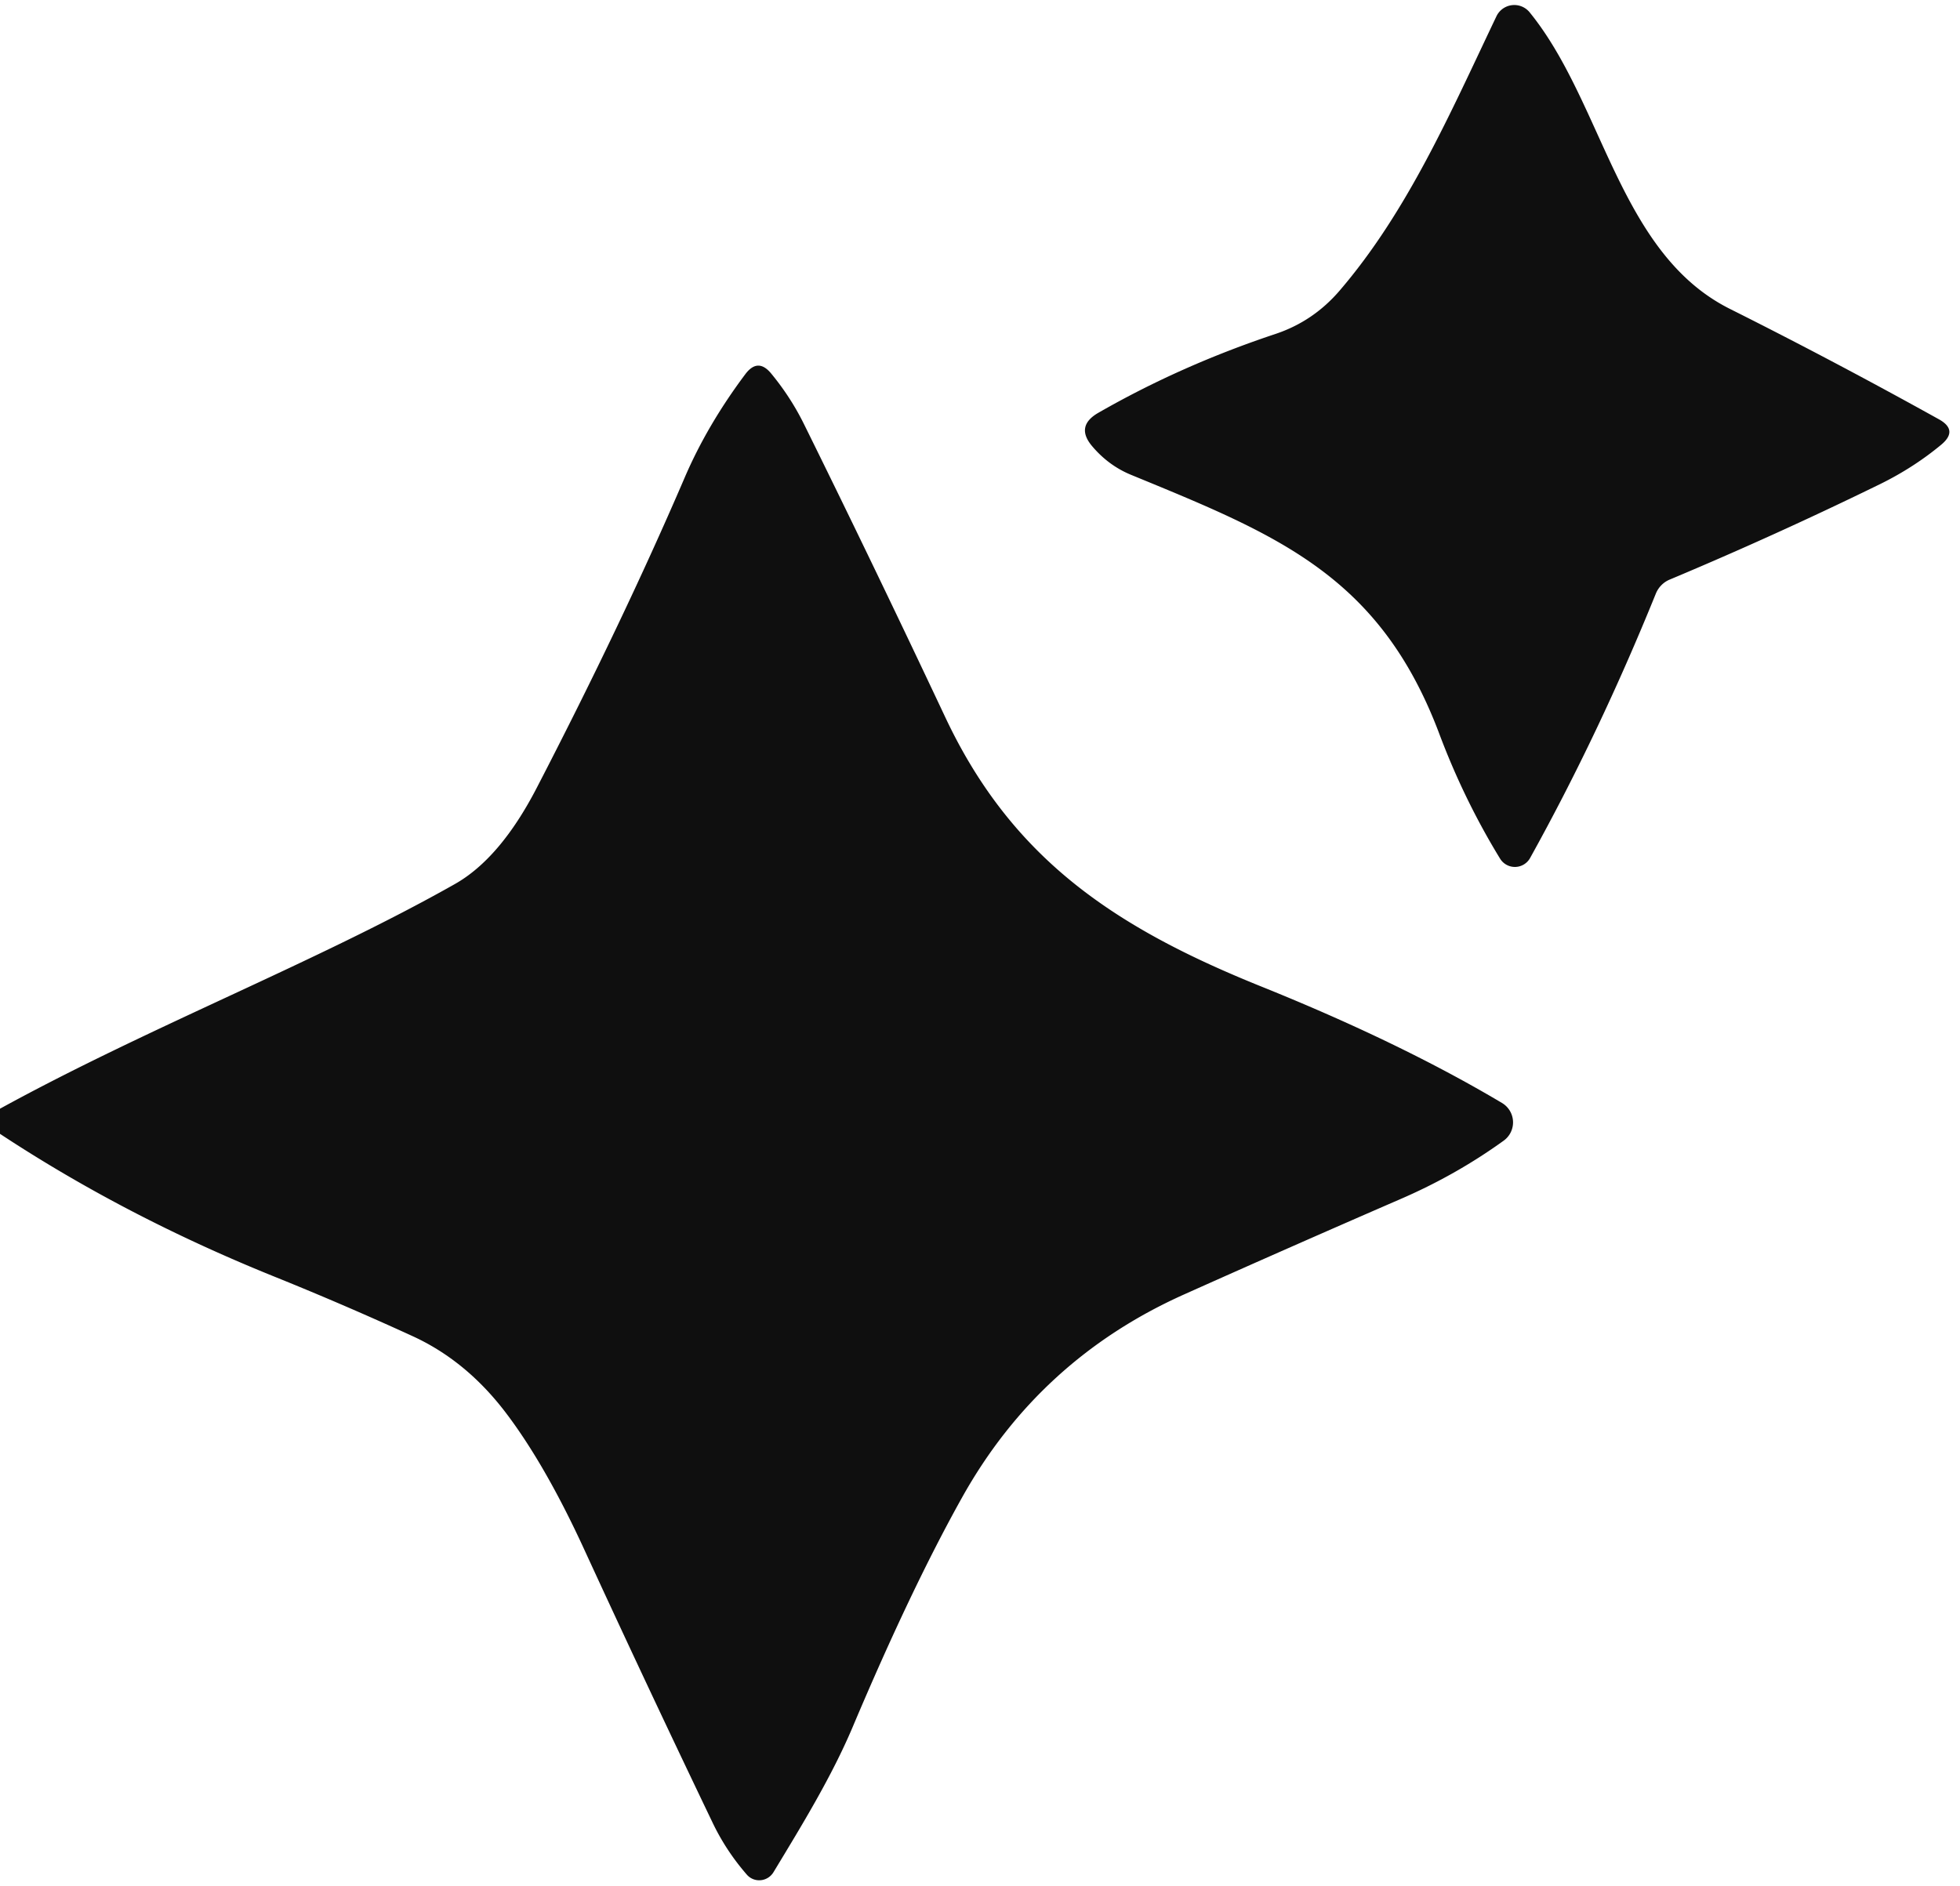
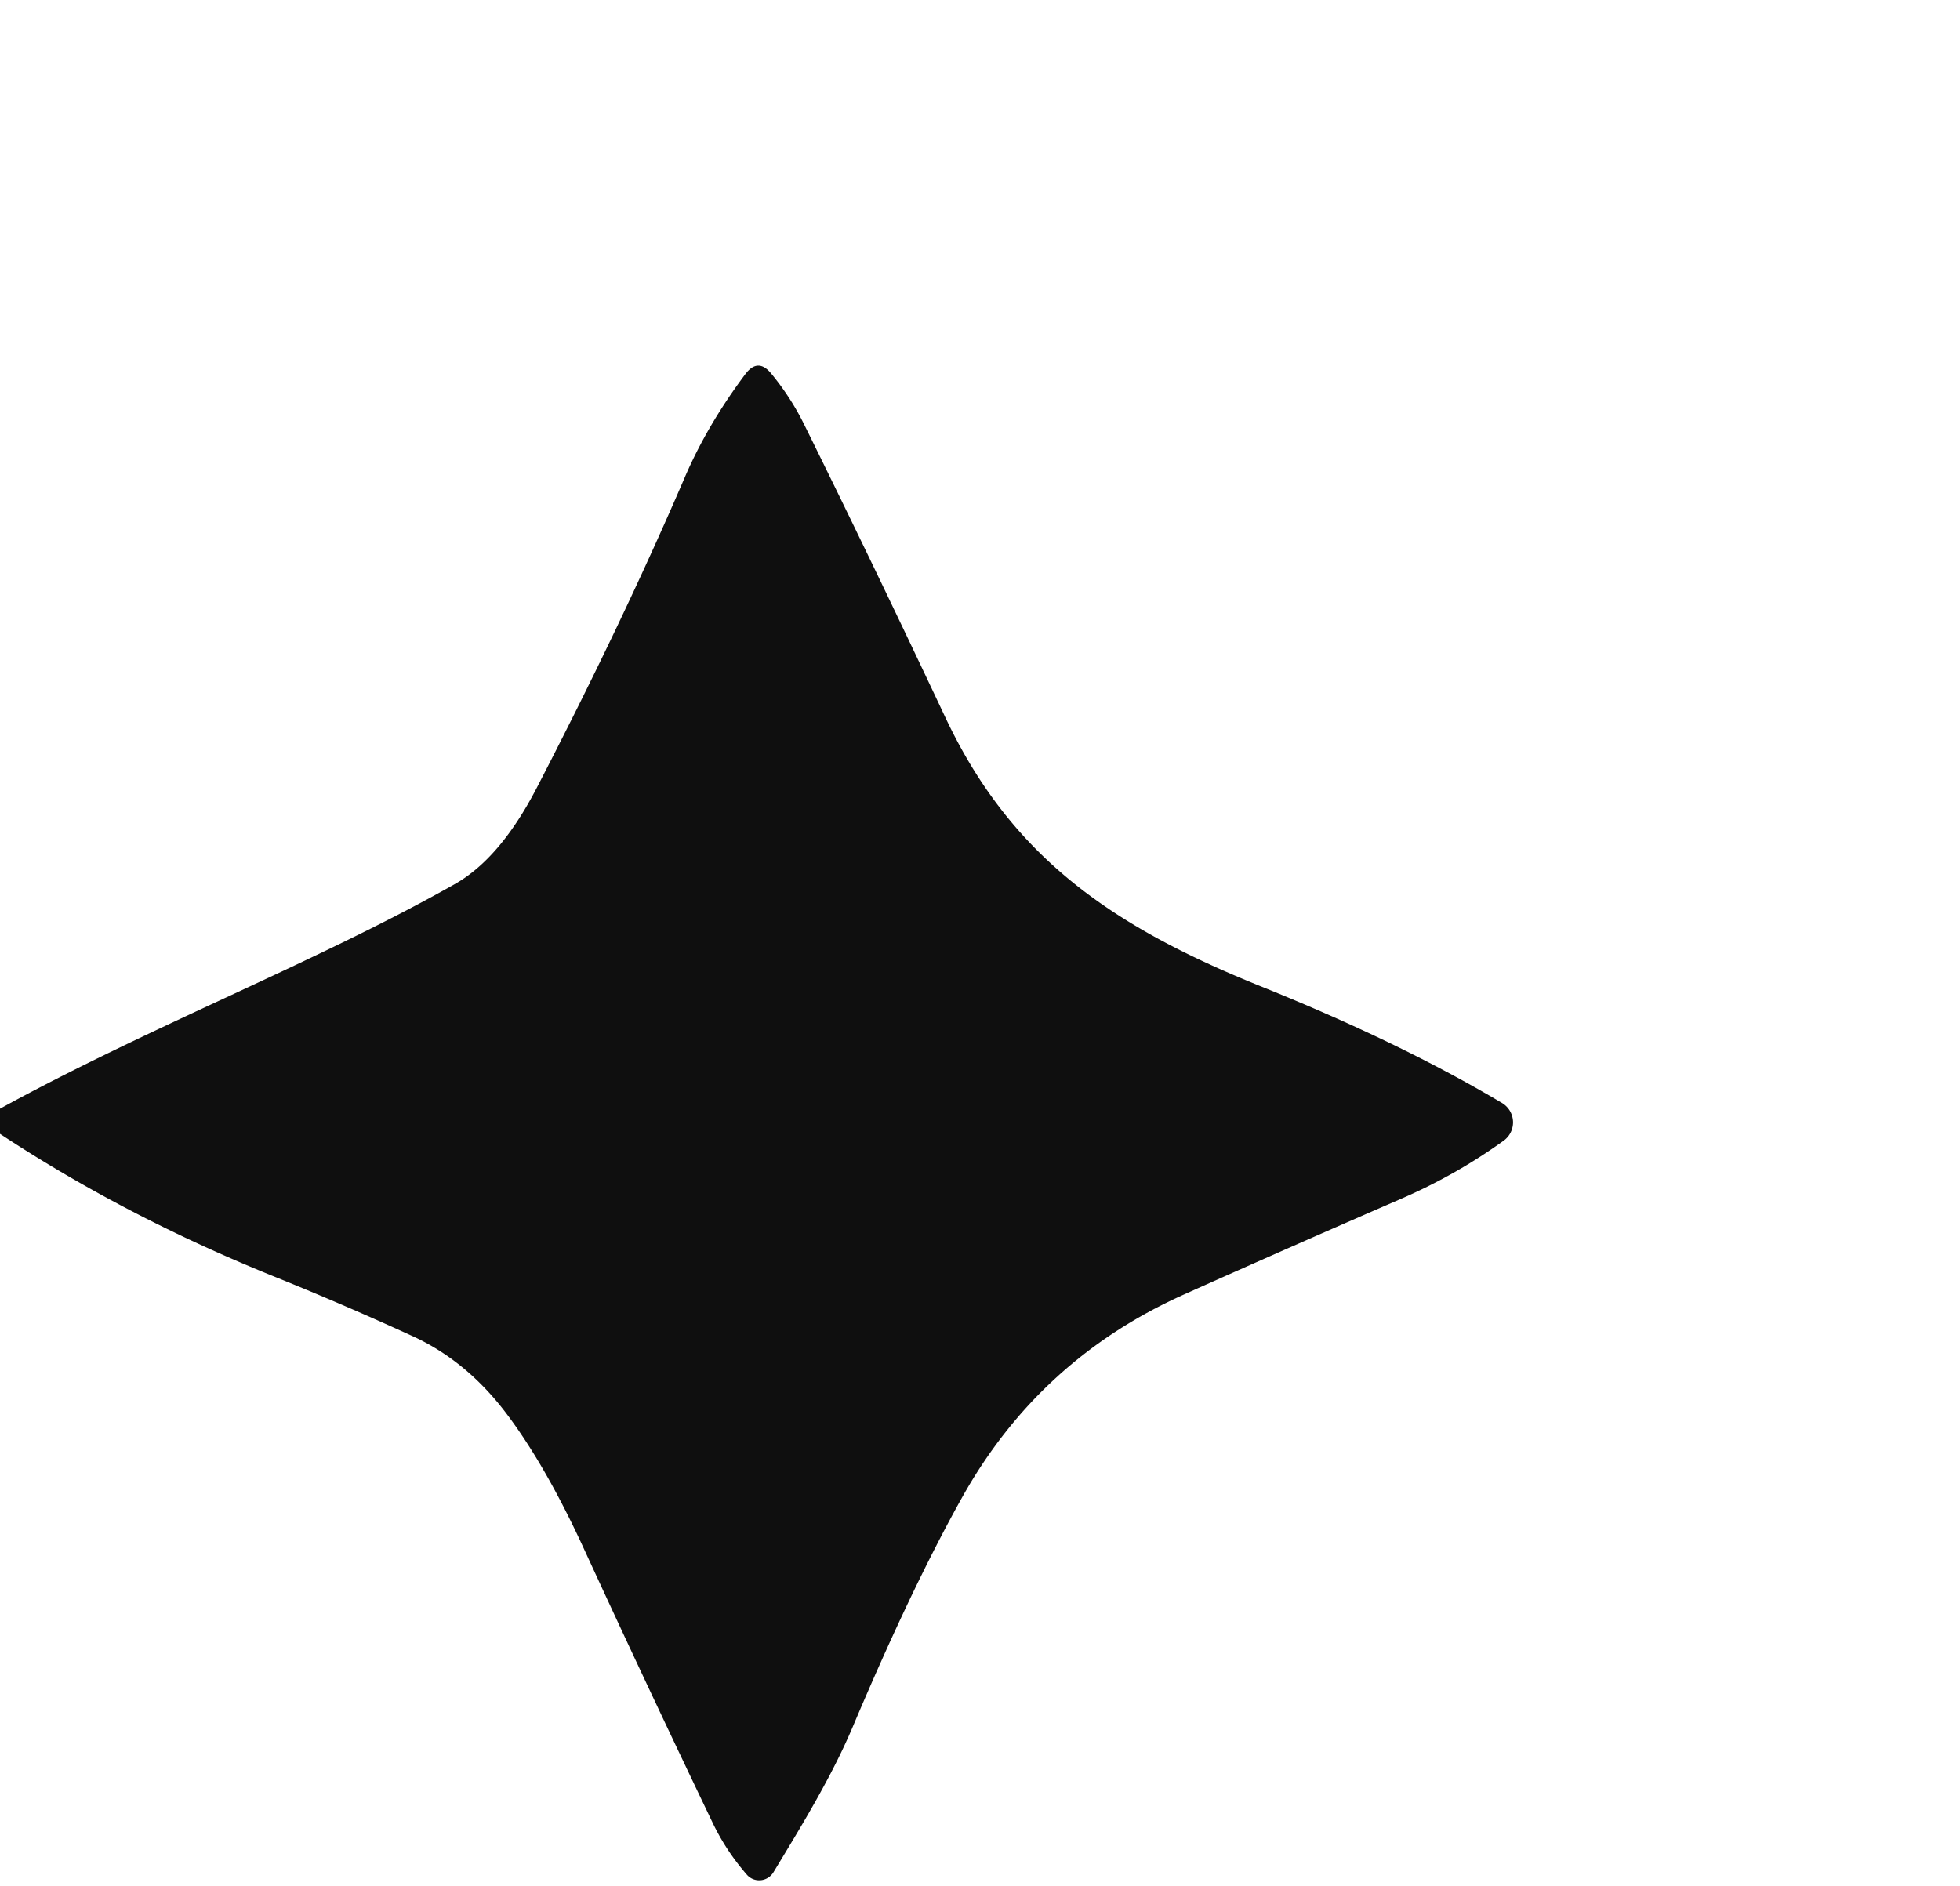
<svg xmlns="http://www.w3.org/2000/svg" version="1.1" viewBox="0.00 0.00 106.00 102.00">
-   <path fill="#0f0f0f" d="   M 72.44 15.73   C 76.14 11.42 78.45 6.08 80.93 0.88   A 1.07 1.07 0.0 0 1 82.72 0.66   C 86.72 5.57 87.55 13.72 93.58 16.72   Q 99.19 19.53 104.86 22.68   Q 105.92 23.27 104.99 24.05   Q 103.51 25.28 101.71 26.17   Q 96.07 28.93 90.30 31.35   A 1.40 1.37 -89.7 0 0 89.55 32.11   Q 86.48 39.69 82.75 46.41   A 0.94 0.94 0.0 0 1 81.13 46.45   Q 79.19 43.28 77.85 39.72   C 74.62 31.11 69.06 28.93 61.16 25.68   Q 59.95 25.18 59.07 24.14   Q 58.15 23.06 59.38 22.34   Q 63.85 19.77 68.99 18.06   Q 71.02 17.38 72.44 15.73   Z" />
  <path fill="#0f0f0f" d="   M 0.00 61.33   L 0.00 59.97   C 8.09 55.53 17.13 52.04 24.58 47.83   Q 27.04 46.45 29.02 42.63   Q 33.66 33.67 37.03 25.83   Q 38.25 22.99 40.30 20.25   Q 40.99 19.32 41.72 20.22   Q 42.78 21.51 43.50 22.98   Q 47.21 30.49 51.11 38.77   C 54.73 46.48 60.33 50.19 68.26 53.38   Q 75.75 56.40 81.23 59.66   A 1.22 1.22 0.0 0 1 81.32 61.70   Q 78.73 63.57 75.69 64.88   Q 69.86 67.41 64.03 70.02   Q 56.20 73.53 52.03 81.00   Q 49.28 85.92 46.12 93.40   C 44.97 96.12 43.36 98.74 41.83 101.27   A 0.90 0.89 -49.9 0 1 40.39 101.40   Q 39.25 100.09 38.52 98.55   Q 34.91 91.02 31.55 83.71   Q 29.45 79.16 27.32 76.37   Q 25.20 73.60 22.33 72.28   Q 18.69 70.61 14.98 69.11   Q 6.84 65.84 0.00 61.33   Z" />
</svg>